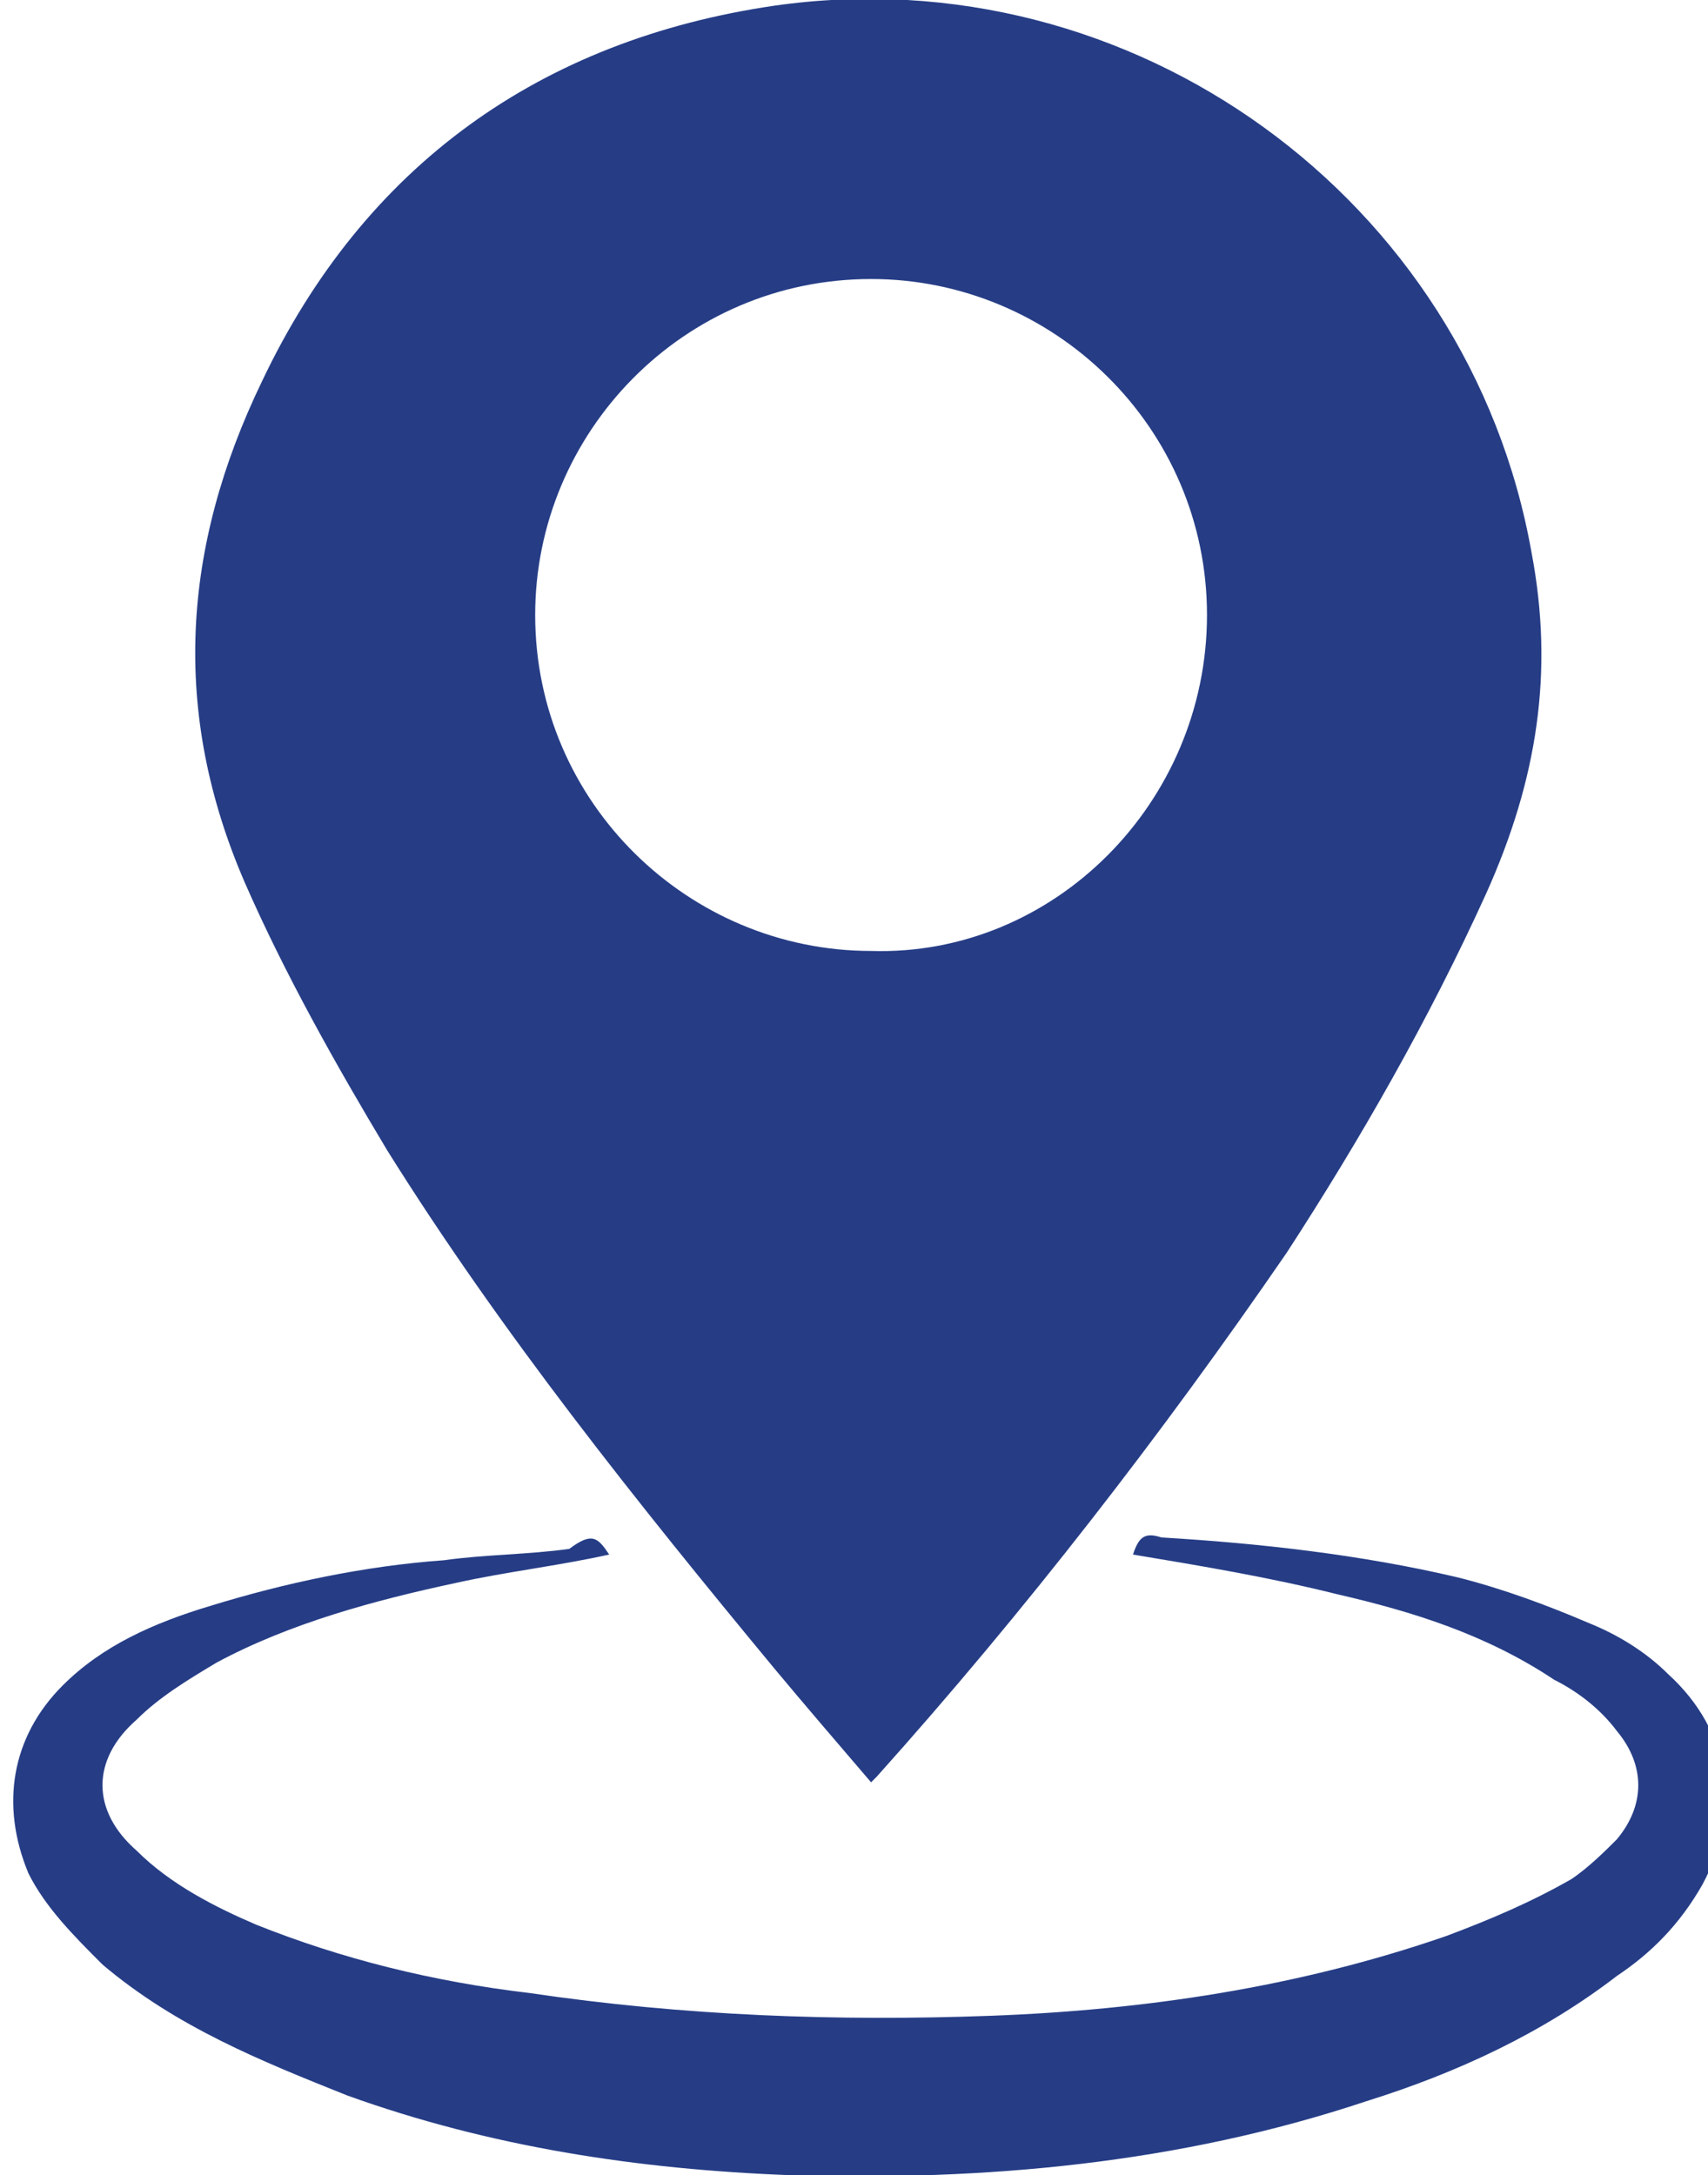
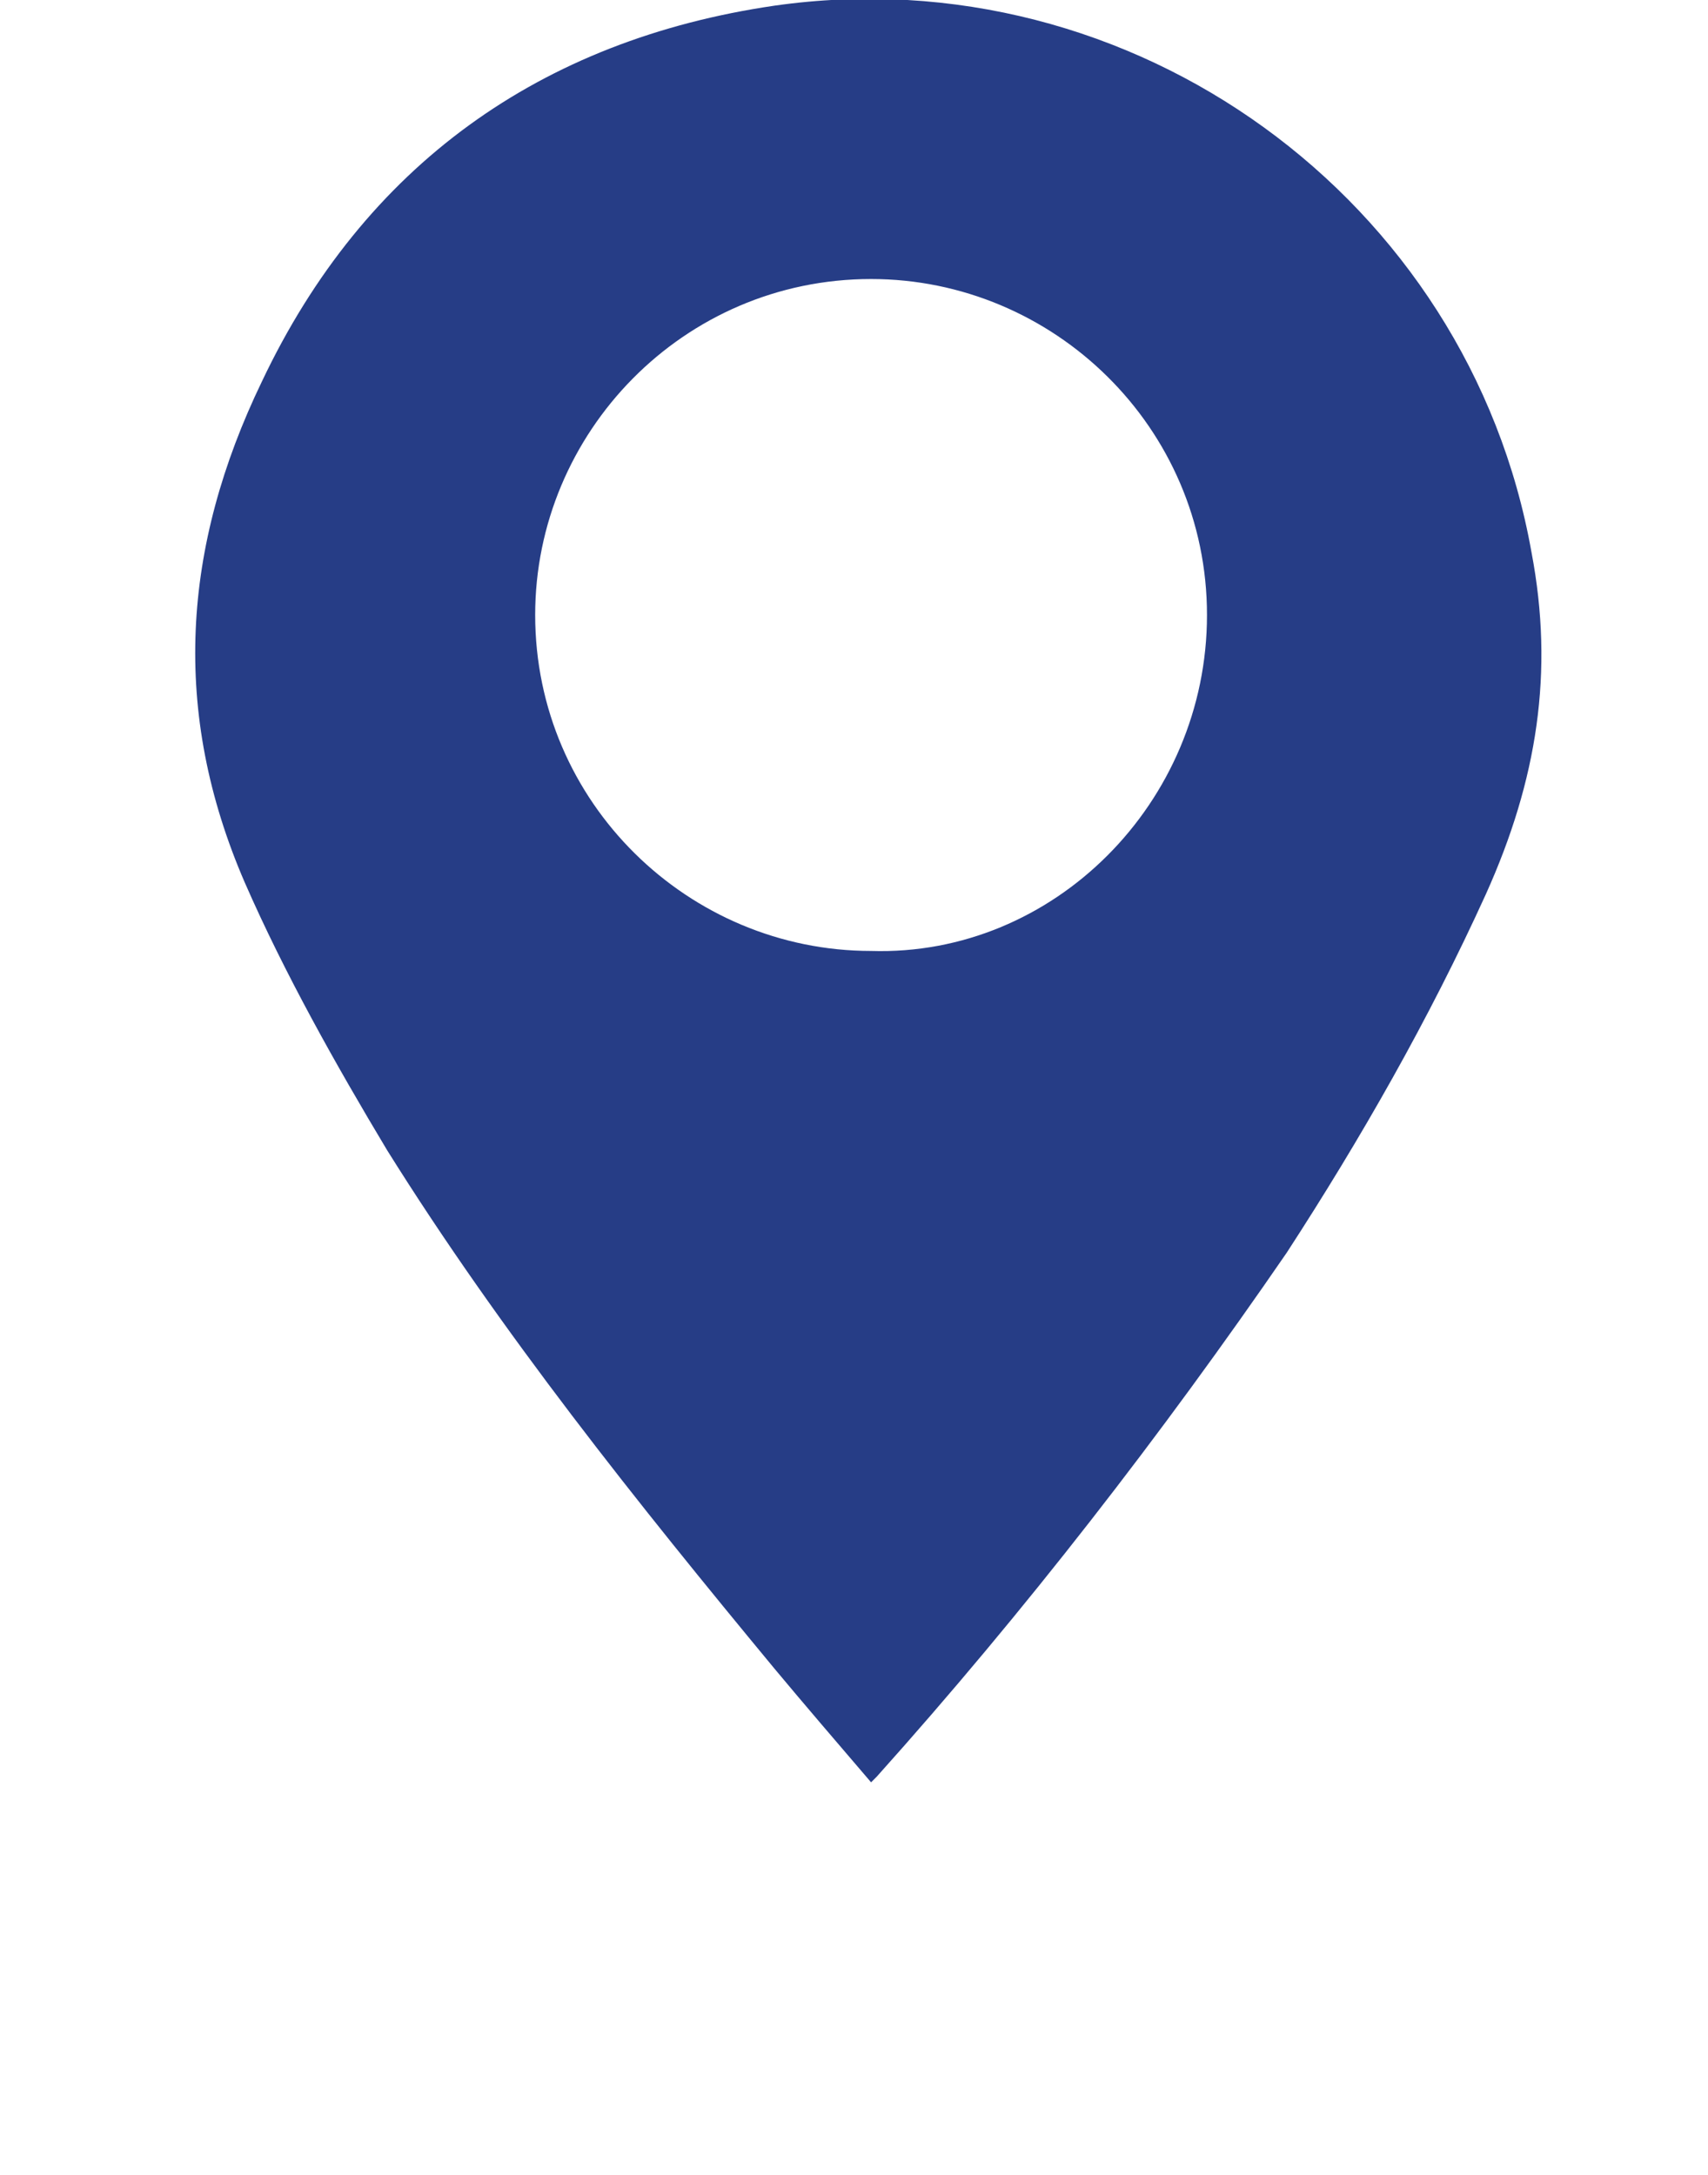
<svg xmlns="http://www.w3.org/2000/svg" version="1.1" id="Layer_1" x="0px" y="0px" viewBox="0 0 30 38.2" style="enable-background:new 0 0 30 38.2;" xml:space="preserve">
  <style type="text/css"> .st0{fill:#263D86;} </style>
  <g>
    <path class="st0" d="M15.3,31.3c-0.6-0.7-1.2-1.4-1.7-2c-2.4-2.9-4.8-5.9-6.8-9.1c-0.9-1.5-1.8-3.1-2.5-4.7c-1.3-3-1.1-5.9,0.3-8.8 c1.8-3.8,4.9-6,9-6.6c6.3-0.9,12.2,3.4,13.3,9.6c0.4,2.1,0.1,4-0.8,6c-1,2.2-2.2,4.3-3.5,6.3c-2.2,3.2-4.6,6.3-7.2,9.2 C15.4,31.2,15.3,31.3,15.3,31.3z M21.2,10.8c0-3.3-2.7-5.9-5.9-5.9c-3.3,0-5.9,2.7-5.9,5.9c0,3.3,2.7,5.9,5.9,5.9 C18.5,16.8,21.2,14.1,21.2,10.8z" />
-     <path class="st0" d="M10.7,27.3c-0.9,0.2-1.8,0.3-2.7,0.5c-1.4,0.3-2.9,0.7-4.2,1.4c-0.5,0.3-1,0.6-1.4,1c-0.8,0.7-0.8,1.6,0,2.3 c0.6,0.6,1.4,1,2.1,1.3c1.5,0.6,3.1,1,4.8,1.2c2.7,0.4,5.4,0.5,8.1,0.4c2.7-0.1,5.4-0.5,8-1.4c0.8-0.3,1.5-0.6,2.2-1 c0.3-0.2,0.6-0.5,0.8-0.7c0.5-0.6,0.5-1.3,0-1.9c-0.3-0.4-0.7-0.7-1.1-0.9c-1.2-0.8-2.5-1.2-3.8-1.5c-1.2-0.3-2.4-0.5-3.6-0.7 c0.1-0.3,0.2-0.4,0.5-0.3c1.7,0.1,3.5,0.3,5.2,0.7c0.8,0.2,1.6,0.5,2.3,0.8c0.5,0.2,1,0.5,1.4,0.9c1.1,1,1.3,2.4,0.6,3.7 c-0.4,0.7-0.9,1.2-1.5,1.6c-1.3,1-2.8,1.7-4.4,2.2c-3.3,1.1-6.7,1.4-10.1,1.3c-2.7-0.1-5.3-0.5-7.8-1.4c-1.5-0.6-3-1.2-4.3-2.3 c-0.5-0.5-1-1-1.3-1.6c-0.5-1.2-0.3-2.4,0.6-3.3c0.7-0.7,1.6-1.1,2.6-1.4c1.3-0.4,2.7-0.7,4.1-0.8c0.7-0.1,1.5-0.1,2.2-0.2 C10.4,26.9,10.5,27,10.7,27.3z" />
  </g>
</svg>